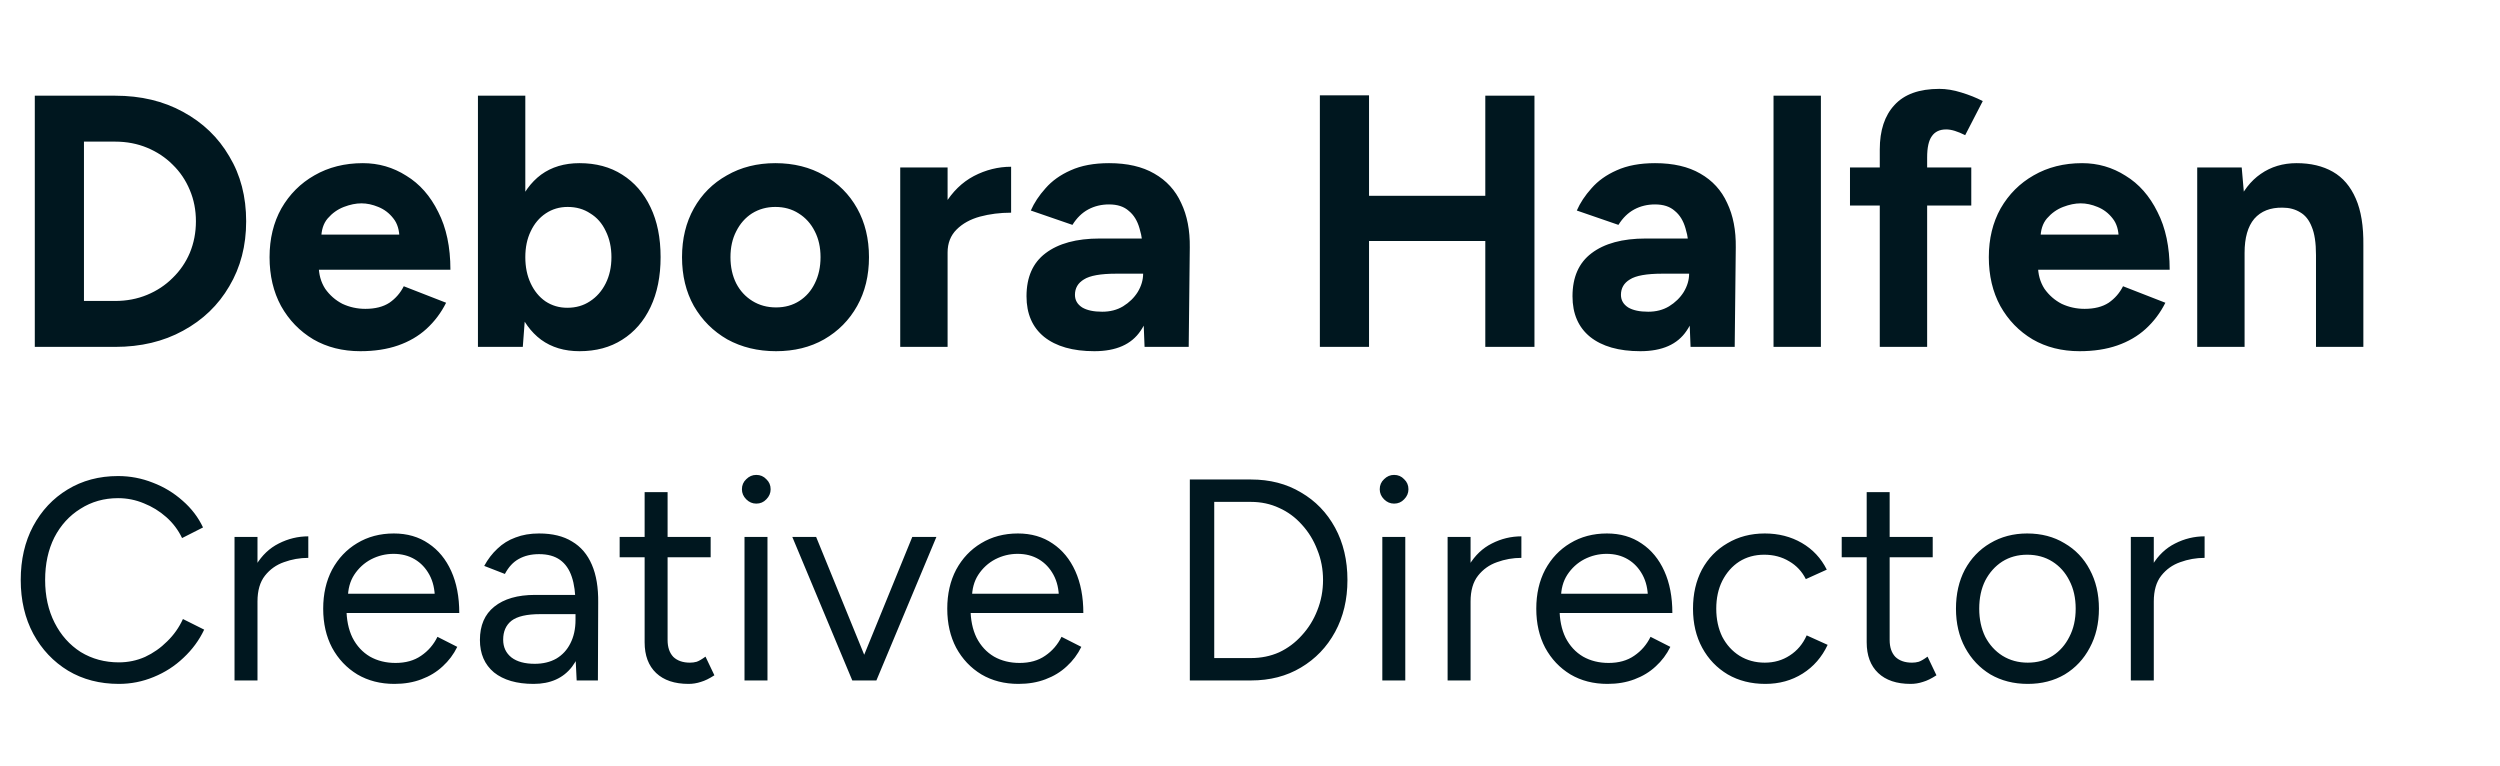
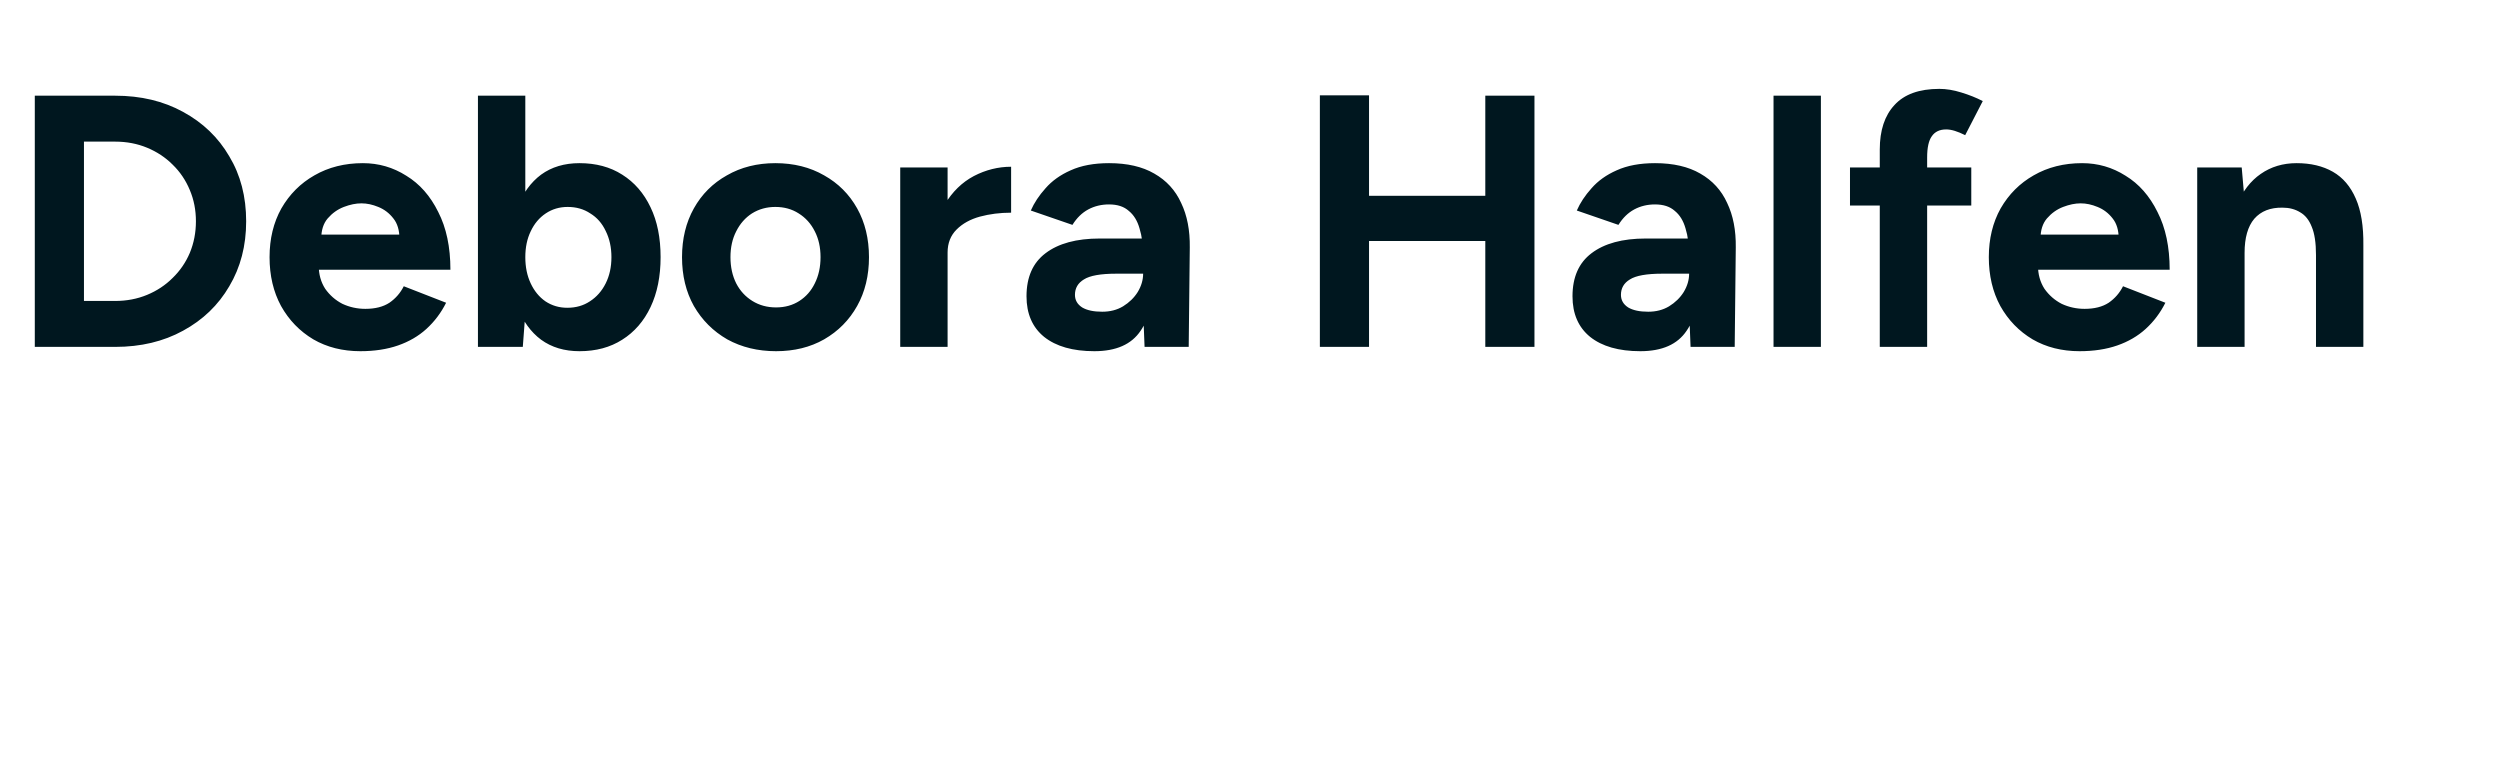
<svg xmlns="http://www.w3.org/2000/svg" width="209" height="64" viewBox="0 0 209 64" fill="none">
  <path d="M2.909 29V8H9.629C11.769 8 13.659 8.45 15.299 9.35C16.959 10.25 18.249 11.49 19.169 13.07C20.109 14.63 20.579 16.44 20.579 18.5C20.579 20.54 20.109 22.35 19.169 23.93C18.249 25.51 16.959 26.75 15.299 27.65C13.659 28.55 11.769 29 9.629 29H2.909ZM7.019 25.16H9.629C10.589 25.16 11.479 24.99 12.299 24.65C13.119 24.31 13.829 23.84 14.429 23.24C15.049 22.64 15.529 21.94 15.869 21.14C16.209 20.32 16.379 19.44 16.379 18.5C16.379 17.56 16.209 16.69 15.869 15.89C15.529 15.07 15.049 14.36 14.429 13.76C13.829 13.16 13.119 12.69 12.299 12.35C11.479 12.01 10.589 11.84 9.629 11.84H7.019V25.16ZM30.125 29.36C28.645 29.36 27.335 29.03 26.195 28.37C25.055 27.69 24.155 26.76 23.495 25.58C22.855 24.4 22.535 23.04 22.535 21.5C22.535 19.96 22.865 18.6 23.525 17.42C24.205 16.24 25.125 15.32 26.285 14.66C27.465 13.98 28.815 13.64 30.335 13.64C31.655 13.64 32.865 13.99 33.965 14.69C35.085 15.37 35.975 16.38 36.635 17.72C37.315 19.04 37.655 20.65 37.655 22.55H26.285L26.645 22.19C26.645 22.93 26.825 23.58 27.185 24.14C27.565 24.68 28.045 25.1 28.625 25.4C29.225 25.68 29.865 25.82 30.545 25.82C31.365 25.82 32.035 25.65 32.555 25.31C33.075 24.95 33.475 24.49 33.755 23.93L37.295 25.31C36.875 26.15 36.325 26.88 35.645 27.5C34.985 28.1 34.195 28.56 33.275 28.88C32.355 29.2 31.305 29.36 30.125 29.36ZM26.855 19.97L26.495 19.61H33.725L33.395 19.97C33.395 19.25 33.225 18.68 32.885 18.26C32.545 17.82 32.125 17.5 31.625 17.3C31.145 17.1 30.675 17 30.215 17C29.755 17 29.265 17.1 28.745 17.3C28.225 17.5 27.775 17.82 27.395 18.26C27.035 18.68 26.855 19.25 26.855 19.97ZM39.956 29V8H43.916V26.21L43.706 29H39.956ZM48.446 29.36C47.186 29.36 46.116 29.04 45.236 28.4C44.376 27.76 43.716 26.85 43.256 25.67C42.796 24.49 42.566 23.1 42.566 21.5C42.566 19.88 42.796 18.49 43.256 17.33C43.716 16.15 44.376 15.24 45.236 14.6C46.116 13.96 47.186 13.64 48.446 13.64C49.826 13.64 51.016 13.96 52.016 14.6C53.036 15.24 53.826 16.15 54.386 17.33C54.946 18.49 55.226 19.88 55.226 21.5C55.226 23.1 54.946 24.49 54.386 25.67C53.826 26.85 53.036 27.76 52.016 28.4C51.016 29.04 49.826 29.36 48.446 29.36ZM47.426 25.73C48.146 25.73 48.776 25.55 49.316 25.19C49.876 24.83 50.316 24.33 50.636 23.69C50.956 23.05 51.116 22.32 51.116 21.5C51.116 20.68 50.956 19.95 50.636 19.31C50.336 18.67 49.906 18.18 49.346 17.84C48.806 17.48 48.176 17.3 47.456 17.3C46.776 17.3 46.166 17.48 45.626 17.84C45.086 18.2 44.666 18.7 44.366 19.34C44.066 19.96 43.916 20.68 43.916 21.5C43.916 22.32 44.066 23.05 44.366 23.69C44.666 24.33 45.076 24.83 45.596 25.19C46.136 25.55 46.746 25.73 47.426 25.73ZM64.877 29.36C63.357 29.36 61.997 29.03 60.797 28.37C59.617 27.69 58.687 26.76 58.007 25.58C57.347 24.4 57.017 23.04 57.017 21.5C57.017 19.96 57.347 18.6 58.007 17.42C58.667 16.24 59.587 15.32 60.767 14.66C61.947 13.98 63.297 13.64 64.817 13.64C66.357 13.64 67.717 13.98 68.897 14.66C70.077 15.32 70.997 16.24 71.657 17.42C72.317 18.6 72.647 19.96 72.647 21.5C72.647 23.04 72.317 24.4 71.657 25.58C70.997 26.76 70.077 27.69 68.897 28.37C67.737 29.03 66.397 29.36 64.877 29.36ZM64.877 25.7C65.617 25.7 66.267 25.52 66.827 25.16C67.387 24.8 67.817 24.31 68.117 23.69C68.437 23.05 68.597 22.32 68.597 21.5C68.597 20.68 68.437 19.96 68.117 19.34C67.797 18.7 67.347 18.2 66.767 17.84C66.207 17.48 65.557 17.3 64.817 17.3C64.097 17.3 63.447 17.48 62.867 17.84C62.307 18.2 61.867 18.7 61.547 19.34C61.227 19.96 61.067 20.68 61.067 21.5C61.067 22.32 61.227 23.05 61.547 23.69C61.867 24.31 62.317 24.8 62.897 25.16C63.477 25.52 64.137 25.7 64.877 25.7ZM78.049 21.11C78.049 19.49 78.359 18.15 78.979 17.09C79.619 16.03 80.429 15.24 81.409 14.72C82.409 14.2 83.449 13.94 84.529 13.94V17.78C83.609 17.78 82.739 17.89 81.919 18.11C81.119 18.33 80.469 18.69 79.969 19.19C79.469 19.69 79.219 20.33 79.219 21.11H78.049ZM75.259 29V14H79.219V29H75.259ZM95.686 29L95.566 25.97V21.41C95.566 20.51 95.466 19.74 95.266 19.1C95.086 18.46 94.786 17.97 94.366 17.63C93.966 17.27 93.416 17.09 92.716 17.09C92.076 17.09 91.496 17.23 90.976 17.51C90.456 17.79 90.016 18.22 89.656 18.8L86.176 17.6C86.456 16.96 86.866 16.34 87.406 15.74C87.946 15.12 88.646 14.62 89.506 14.24C90.386 13.84 91.456 13.64 92.716 13.64C94.236 13.64 95.496 13.93 96.496 14.51C97.516 15.09 98.266 15.91 98.746 16.97C99.246 18.01 99.486 19.25 99.466 20.69L99.376 29H95.686ZM91.486 29.36C89.686 29.36 88.286 28.96 87.286 28.16C86.306 27.36 85.816 26.23 85.816 24.77C85.816 23.17 86.346 21.97 87.406 21.17C88.486 20.35 89.996 19.94 91.936 19.94H95.746V22.88H93.316C92.016 22.88 91.116 23.04 90.616 23.36C90.116 23.66 89.866 24.09 89.866 24.65C89.866 25.09 90.066 25.44 90.466 25.7C90.866 25.94 91.426 26.06 92.146 26.06C92.806 26.06 93.386 25.91 93.886 25.61C94.406 25.29 94.816 24.89 95.116 24.41C95.416 23.91 95.566 23.4 95.566 22.88H96.526C96.526 24.92 96.136 26.51 95.356 27.65C94.596 28.79 93.306 29.36 91.486 29.36ZM124.171 29V8H128.281V29H124.171ZM110.341 29V7.97H114.451V29H110.341ZM113.401 20.15V16.37H126.121V20.15H113.401ZM141.331 29L141.211 25.97V21.41C141.211 20.51 141.111 19.74 140.911 19.1C140.731 18.46 140.431 17.97 140.011 17.63C139.611 17.27 139.061 17.09 138.361 17.09C137.721 17.09 137.141 17.23 136.621 17.51C136.101 17.79 135.661 18.22 135.301 18.8L131.821 17.6C132.101 16.96 132.511 16.34 133.051 15.74C133.591 15.12 134.291 14.62 135.151 14.24C136.031 13.84 137.101 13.64 138.361 13.64C139.881 13.64 141.141 13.93 142.141 14.51C143.161 15.09 143.911 15.91 144.391 16.97C144.891 18.01 145.131 19.25 145.111 20.69L145.021 29H141.331ZM137.131 29.36C135.331 29.36 133.931 28.96 132.931 28.16C131.951 27.36 131.461 26.23 131.461 24.77C131.461 23.17 131.991 21.97 133.051 21.17C134.131 20.35 135.641 19.94 137.581 19.94H141.391V22.88H138.961C137.661 22.88 136.761 23.04 136.261 23.36C135.761 23.66 135.511 24.09 135.511 24.65C135.511 25.09 135.711 25.44 136.111 25.7C136.511 25.94 137.071 26.06 137.791 26.06C138.451 26.06 139.031 25.91 139.531 25.61C140.051 25.29 140.461 24.89 140.761 24.41C141.061 23.91 141.211 23.4 141.211 22.88H142.171C142.171 24.92 141.781 26.51 141.001 27.65C140.241 28.79 138.951 29.36 137.131 29.36ZM148.267 29V8H152.227V29H148.267ZM157.149 29V12.5C157.149 10.9 157.559 9.66 158.379 8.78C159.199 7.88 160.449 7.43 162.129 7.43C162.709 7.43 163.319 7.53 163.959 7.73C164.619 7.93 165.219 8.17 165.759 8.45L164.289 11.3C163.969 11.14 163.679 11.02 163.419 10.94C163.159 10.86 162.919 10.82 162.699 10.82C162.159 10.82 161.759 11.01 161.499 11.39C161.239 11.75 161.109 12.34 161.109 13.16V29H157.149ZM154.659 17.18V14H164.799V17.18H154.659ZM173.855 29.36C172.375 29.36 171.065 29.03 169.925 28.37C168.785 27.69 167.885 26.76 167.225 25.58C166.585 24.4 166.265 23.04 166.265 21.5C166.265 19.96 166.595 18.6 167.255 17.42C167.935 16.24 168.855 15.32 170.015 14.66C171.195 13.98 172.545 13.64 174.065 13.64C175.385 13.64 176.595 13.99 177.695 14.69C178.815 15.37 179.705 16.38 180.365 17.72C181.045 19.04 181.385 20.65 181.385 22.55H170.015L170.375 22.19C170.375 22.93 170.555 23.58 170.915 24.14C171.295 24.68 171.775 25.1 172.355 25.4C172.955 25.68 173.595 25.82 174.275 25.82C175.095 25.82 175.765 25.65 176.285 25.31C176.805 24.95 177.205 24.49 177.485 23.93L181.025 25.31C180.605 26.15 180.055 26.88 179.375 27.5C178.715 28.1 177.925 28.56 177.005 28.88C176.085 29.2 175.035 29.36 173.855 29.36ZM170.585 19.97L170.225 19.61H177.455L177.125 19.97C177.125 19.25 176.955 18.68 176.615 18.26C176.275 17.82 175.855 17.5 175.355 17.3C174.875 17.1 174.405 17 173.945 17C173.485 17 172.995 17.1 172.475 17.3C171.955 17.5 171.505 17.82 171.125 18.26C170.765 18.68 170.585 19.25 170.585 19.97ZM183.687 29V14H187.407L187.647 16.76V29H183.687ZM193.617 29V21.32H197.577V29H193.617ZM193.617 21.32C193.617 20.3 193.497 19.51 193.257 18.95C193.037 18.39 192.717 17.99 192.297 17.75C191.877 17.49 191.387 17.36 190.827 17.36C189.807 17.34 189.017 17.65 188.457 18.29C187.917 18.93 187.647 19.88 187.647 21.14H186.327C186.327 19.54 186.557 18.19 187.017 17.09C187.497 15.97 188.157 15.12 188.997 14.54C189.857 13.94 190.857 13.64 191.997 13.64C193.177 13.64 194.187 13.88 195.027 14.36C195.867 14.84 196.507 15.59 196.947 16.61C197.387 17.61 197.597 18.91 197.577 20.51V21.32H193.617Z" fill="#00171F" />
-   <path d="M9.941 57.174C8.341 57.174 6.925 56.806 5.693 56.07C4.461 55.318 3.493 54.294 2.789 52.998C2.085 51.686 1.733 50.182 1.733 48.486C1.733 46.79 2.077 45.294 2.765 43.998C3.469 42.686 4.429 41.662 5.645 40.926C6.877 40.174 8.285 39.798 9.869 39.798C10.877 39.798 11.845 39.982 12.773 40.35C13.701 40.702 14.533 41.206 15.269 41.862C16.005 42.502 16.573 43.246 16.973 44.094L15.221 44.982C14.901 44.31 14.461 43.726 13.901 43.23C13.341 42.734 12.717 42.35 12.029 42.078C11.341 41.79 10.621 41.646 9.869 41.646C8.701 41.646 7.653 41.942 6.725 42.534C5.797 43.11 5.069 43.91 4.541 44.934C4.029 45.958 3.773 47.142 3.773 48.486C3.773 49.83 4.037 51.022 4.565 52.062C5.093 53.102 5.821 53.918 6.749 54.51C7.693 55.086 8.757 55.374 9.941 55.374C10.709 55.374 11.437 55.222 12.125 54.918C12.813 54.598 13.429 54.166 13.973 53.622C14.533 53.078 14.973 52.454 15.293 51.75L17.069 52.638C16.653 53.518 16.077 54.302 15.341 54.99C14.621 55.678 13.789 56.214 12.845 56.598C11.917 56.982 10.949 57.174 9.941 57.174ZM20.662 50.382C20.662 49.086 20.91 48.038 21.406 47.238C21.902 46.422 22.534 45.822 23.302 45.438C24.086 45.038 24.91 44.838 25.774 44.838V46.638C25.07 46.638 24.39 46.758 23.734 46.998C23.094 47.222 22.566 47.598 22.15 48.126C21.734 48.654 21.526 49.374 21.526 50.286L20.662 50.382ZM19.606 56.886V44.886H21.526V56.886H19.606ZM32.971 57.174C31.803 57.174 30.771 56.91 29.875 56.382C28.979 55.838 28.275 55.094 27.763 54.15C27.267 53.206 27.019 52.118 27.019 50.886C27.019 49.654 27.267 48.566 27.763 47.622C28.275 46.678 28.971 45.942 29.851 45.414C30.747 44.87 31.771 44.598 32.923 44.598C34.043 44.598 35.011 44.878 35.827 45.438C36.643 45.982 37.275 46.75 37.723 47.742C38.171 48.734 38.395 49.902 38.395 51.246H28.483L28.963 50.838C28.963 51.798 29.131 52.622 29.467 53.31C29.819 53.998 30.307 54.526 30.931 54.894C31.555 55.246 32.267 55.422 33.067 55.422C33.915 55.422 34.627 55.222 35.203 54.822C35.795 54.422 36.251 53.894 36.571 53.238L38.227 54.078C37.923 54.702 37.515 55.246 37.003 55.71C36.507 56.174 35.915 56.534 35.227 56.79C34.555 57.046 33.803 57.174 32.971 57.174ZM29.083 50.022L28.579 49.638H36.859L36.355 50.046C36.355 49.278 36.203 48.614 35.899 48.054C35.595 47.494 35.187 47.062 34.675 46.758C34.163 46.454 33.571 46.302 32.899 46.302C32.243 46.302 31.619 46.454 31.027 46.758C30.451 47.062 29.979 47.494 29.611 48.054C29.259 48.598 29.083 49.254 29.083 50.022ZM48.209 56.886L48.113 54.918V50.55C48.113 49.606 48.009 48.83 47.801 48.222C47.593 47.598 47.265 47.126 46.817 46.806C46.369 46.486 45.785 46.326 45.065 46.326C44.409 46.326 43.841 46.462 43.361 46.734C42.897 46.99 42.513 47.406 42.209 47.982L40.481 47.31C40.785 46.75 41.153 46.27 41.585 45.87C42.017 45.454 42.521 45.142 43.097 44.934C43.673 44.71 44.329 44.598 45.065 44.598C46.185 44.598 47.105 44.822 47.825 45.27C48.561 45.702 49.113 46.35 49.481 47.214C49.849 48.062 50.025 49.118 50.009 50.382L49.985 56.886H48.209ZM44.609 57.174C43.201 57.174 42.097 56.854 41.297 56.214C40.513 55.558 40.121 54.654 40.121 53.502C40.121 52.286 40.521 51.358 41.321 50.718C42.137 50.062 43.273 49.734 44.729 49.734H48.161V51.342H45.161C44.041 51.342 43.241 51.526 42.761 51.894C42.297 52.262 42.065 52.79 42.065 53.478C42.065 54.102 42.297 54.598 42.761 54.966C43.225 55.318 43.873 55.494 44.705 55.494C45.393 55.494 45.993 55.35 46.505 55.062C47.017 54.758 47.409 54.334 47.681 53.79C47.969 53.23 48.113 52.574 48.113 51.822H48.929C48.929 53.454 48.561 54.758 47.825 55.734C47.089 56.694 46.017 57.174 44.609 57.174ZM57.563 57.174C56.395 57.174 55.491 56.87 54.851 56.262C54.211 55.654 53.891 54.798 53.891 53.694V41.142H55.811V53.502C55.811 54.11 55.971 54.582 56.291 54.918C56.627 55.238 57.091 55.398 57.683 55.398C57.875 55.398 58.059 55.374 58.235 55.326C58.427 55.262 58.675 55.118 58.979 54.894L59.723 56.454C59.307 56.726 58.931 56.91 58.595 57.006C58.259 57.118 57.915 57.174 57.563 57.174ZM51.803 46.59V44.886H59.411V46.59H51.803ZM62.241 56.886V44.886H64.161V56.886H62.241ZM63.225 42.102C62.905 42.102 62.625 41.982 62.385 41.742C62.145 41.502 62.025 41.222 62.025 40.902C62.025 40.566 62.145 40.286 62.385 40.062C62.625 39.822 62.905 39.702 63.225 39.702C63.561 39.702 63.841 39.822 64.065 40.062C64.305 40.286 64.425 40.566 64.425 40.902C64.425 41.222 64.305 41.502 64.065 41.742C63.841 41.982 63.561 42.102 63.225 42.102ZM71.371 56.886L76.267 44.886H78.284L73.267 56.886H71.371ZM71.251 56.886L66.236 44.886H68.228L73.124 56.886H71.251ZM85.143 57.174C83.975 57.174 82.943 56.91 82.047 56.382C81.151 55.838 80.447 55.094 79.935 54.15C79.439 53.206 79.191 52.118 79.191 50.886C79.191 49.654 79.439 48.566 79.935 47.622C80.447 46.678 81.143 45.942 82.023 45.414C82.919 44.87 83.943 44.598 85.095 44.598C86.215 44.598 87.183 44.878 87.999 45.438C88.815 45.982 89.447 46.75 89.895 47.742C90.343 48.734 90.567 49.902 90.567 51.246H80.655L81.135 50.838C81.135 51.798 81.303 52.622 81.639 53.31C81.991 53.998 82.479 54.526 83.103 54.894C83.727 55.246 84.439 55.422 85.239 55.422C86.087 55.422 86.799 55.222 87.375 54.822C87.967 54.422 88.423 53.894 88.743 53.238L90.399 54.078C90.095 54.702 89.687 55.246 89.175 55.71C88.679 56.174 88.087 56.534 87.399 56.79C86.727 57.046 85.975 57.174 85.143 57.174ZM81.255 50.022L80.751 49.638H89.031L88.527 50.046C88.527 49.278 88.375 48.614 88.071 48.054C87.767 47.494 87.359 47.062 86.847 46.758C86.335 46.454 85.743 46.302 85.071 46.302C84.415 46.302 83.791 46.454 83.199 46.758C82.623 47.062 82.151 47.494 81.783 48.054C81.431 48.598 81.255 49.254 81.255 50.022ZM99.47 56.886V40.086H104.582C106.166 40.086 107.558 40.446 108.758 41.166C109.974 41.87 110.926 42.854 111.614 44.118C112.302 45.382 112.646 46.838 112.646 48.486C112.646 50.118 112.302 51.566 111.614 52.83C110.926 54.094 109.974 55.086 108.758 55.806C107.558 56.526 106.166 56.886 104.582 56.886H99.47ZM101.51 55.014H104.582C105.43 55.014 106.214 54.854 106.934 54.534C107.654 54.198 108.286 53.726 108.83 53.118C109.39 52.51 109.822 51.814 110.126 51.03C110.446 50.23 110.606 49.382 110.606 48.486C110.606 47.59 110.446 46.75 110.126 45.966C109.822 45.166 109.39 44.462 108.83 43.854C108.286 43.246 107.654 42.782 106.934 42.462C106.214 42.126 105.43 41.958 104.582 41.958H101.51V55.014ZM115.562 56.886V44.886H117.482V56.886H115.562ZM116.546 42.102C116.226 42.102 115.946 41.982 115.706 41.742C115.466 41.502 115.346 41.222 115.346 40.902C115.346 40.566 115.466 40.286 115.706 40.062C115.946 39.822 116.226 39.702 116.546 39.702C116.882 39.702 117.162 39.822 117.386 40.062C117.626 40.286 117.746 40.566 117.746 40.902C117.746 41.222 117.626 41.502 117.386 41.742C117.162 41.982 116.882 42.102 116.546 42.102ZM122.076 50.382C122.076 49.086 122.324 48.038 122.82 47.238C123.316 46.422 123.948 45.822 124.716 45.438C125.5 45.038 126.324 44.838 127.188 44.838V46.638C126.484 46.638 125.804 46.758 125.148 46.998C124.508 47.222 123.98 47.598 123.564 48.126C123.148 48.654 122.94 49.374 122.94 50.286L122.076 50.382ZM121.02 56.886V44.886H122.94V56.886H121.02ZM134.385 57.174C133.217 57.174 132.185 56.91 131.289 56.382C130.393 55.838 129.689 55.094 129.177 54.15C128.681 53.206 128.433 52.118 128.433 50.886C128.433 49.654 128.681 48.566 129.177 47.622C129.689 46.678 130.385 45.942 131.265 45.414C132.161 44.87 133.185 44.598 134.337 44.598C135.457 44.598 136.425 44.878 137.241 45.438C138.057 45.982 138.689 46.75 139.137 47.742C139.585 48.734 139.809 49.902 139.809 51.246H129.897L130.377 50.838C130.377 51.798 130.545 52.622 130.881 53.31C131.233 53.998 131.721 54.526 132.345 54.894C132.969 55.246 133.681 55.422 134.481 55.422C135.329 55.422 136.041 55.222 136.617 54.822C137.209 54.422 137.665 53.894 137.985 53.238L139.641 54.078C139.337 54.702 138.929 55.246 138.417 55.71C137.921 56.174 137.329 56.534 136.641 56.79C135.969 57.046 135.217 57.174 134.385 57.174ZM130.497 50.022L129.993 49.638H138.273L137.769 50.046C137.769 49.278 137.617 48.614 137.313 48.054C137.009 47.494 136.601 47.062 136.089 46.758C135.577 46.454 134.985 46.302 134.313 46.302C133.657 46.302 133.033 46.454 132.441 46.758C131.865 47.062 131.393 47.494 131.025 48.054C130.673 48.598 130.497 49.254 130.497 50.022ZM147.583 57.174C146.399 57.174 145.351 56.91 144.439 56.382C143.527 55.838 142.815 55.094 142.303 54.15C141.791 53.206 141.535 52.118 141.535 50.886C141.535 49.654 141.783 48.566 142.279 47.622C142.791 46.678 143.503 45.942 144.415 45.414C145.327 44.87 146.367 44.598 147.535 44.598C148.687 44.598 149.719 44.862 150.631 45.39C151.543 45.918 152.239 46.662 152.719 47.622L150.967 48.414C150.647 47.774 150.183 47.278 149.575 46.926C148.967 46.558 148.271 46.374 147.487 46.374C146.703 46.374 146.007 46.566 145.399 46.95C144.807 47.334 144.335 47.87 143.983 48.558C143.647 49.23 143.479 50.006 143.479 50.886C143.479 51.766 143.647 52.55 143.983 53.238C144.335 53.91 144.815 54.438 145.423 54.822C146.047 55.206 146.751 55.398 147.535 55.398C148.319 55.398 149.015 55.198 149.623 54.798C150.247 54.398 150.719 53.838 151.039 53.118L152.791 53.91C152.311 54.934 151.615 55.734 150.703 56.31C149.791 56.886 148.751 57.174 147.583 57.174ZM159.727 57.174C158.559 57.174 157.655 56.87 157.015 56.262C156.375 55.654 156.055 54.798 156.055 53.694V41.142H157.975V53.502C157.975 54.11 158.135 54.582 158.455 54.918C158.791 55.238 159.255 55.398 159.847 55.398C160.039 55.398 160.223 55.374 160.399 55.326C160.591 55.262 160.839 55.118 161.143 54.894L161.887 56.454C161.471 56.726 161.095 56.91 160.759 57.006C160.423 57.118 160.079 57.174 159.727 57.174ZM153.967 46.59V44.886H161.575V46.59H153.967ZM169.519 57.174C168.351 57.174 167.311 56.91 166.399 56.382C165.503 55.838 164.799 55.094 164.287 54.15C163.775 53.206 163.519 52.118 163.519 50.886C163.519 49.654 163.767 48.566 164.263 47.622C164.775 46.678 165.479 45.942 166.375 45.414C167.287 44.87 168.319 44.598 169.471 44.598C170.655 44.598 171.695 44.87 172.591 45.414C173.503 45.942 174.207 46.678 174.703 47.622C175.215 48.566 175.471 49.654 175.471 50.886C175.471 52.118 175.215 53.206 174.703 54.15C174.207 55.094 173.511 55.838 172.615 56.382C171.719 56.91 170.687 57.174 169.519 57.174ZM169.519 55.398C170.319 55.398 171.015 55.206 171.607 54.822C172.199 54.438 172.663 53.91 172.999 53.238C173.351 52.566 173.527 51.782 173.527 50.886C173.527 49.99 173.351 49.206 172.999 48.534C172.663 47.862 172.191 47.334 171.583 46.95C170.975 46.566 170.271 46.374 169.471 46.374C168.687 46.374 167.991 46.566 167.383 46.95C166.791 47.334 166.319 47.862 165.967 48.534C165.631 49.206 165.463 49.99 165.463 50.886C165.463 51.766 165.631 52.55 165.967 53.238C166.319 53.91 166.799 54.438 167.407 54.822C168.031 55.206 168.735 55.398 169.519 55.398ZM179.193 50.382C179.193 49.086 179.441 48.038 179.937 47.238C180.433 46.422 181.065 45.822 181.833 45.438C182.617 45.038 183.441 44.838 184.305 44.838V46.638C183.601 46.638 182.921 46.758 182.265 46.998C181.625 47.222 181.097 47.598 180.681 48.126C180.265 48.654 180.057 49.374 180.057 50.286L179.193 50.382ZM178.137 56.886V44.886H180.057V56.886H178.137Z" fill="#00171F" />
</svg>